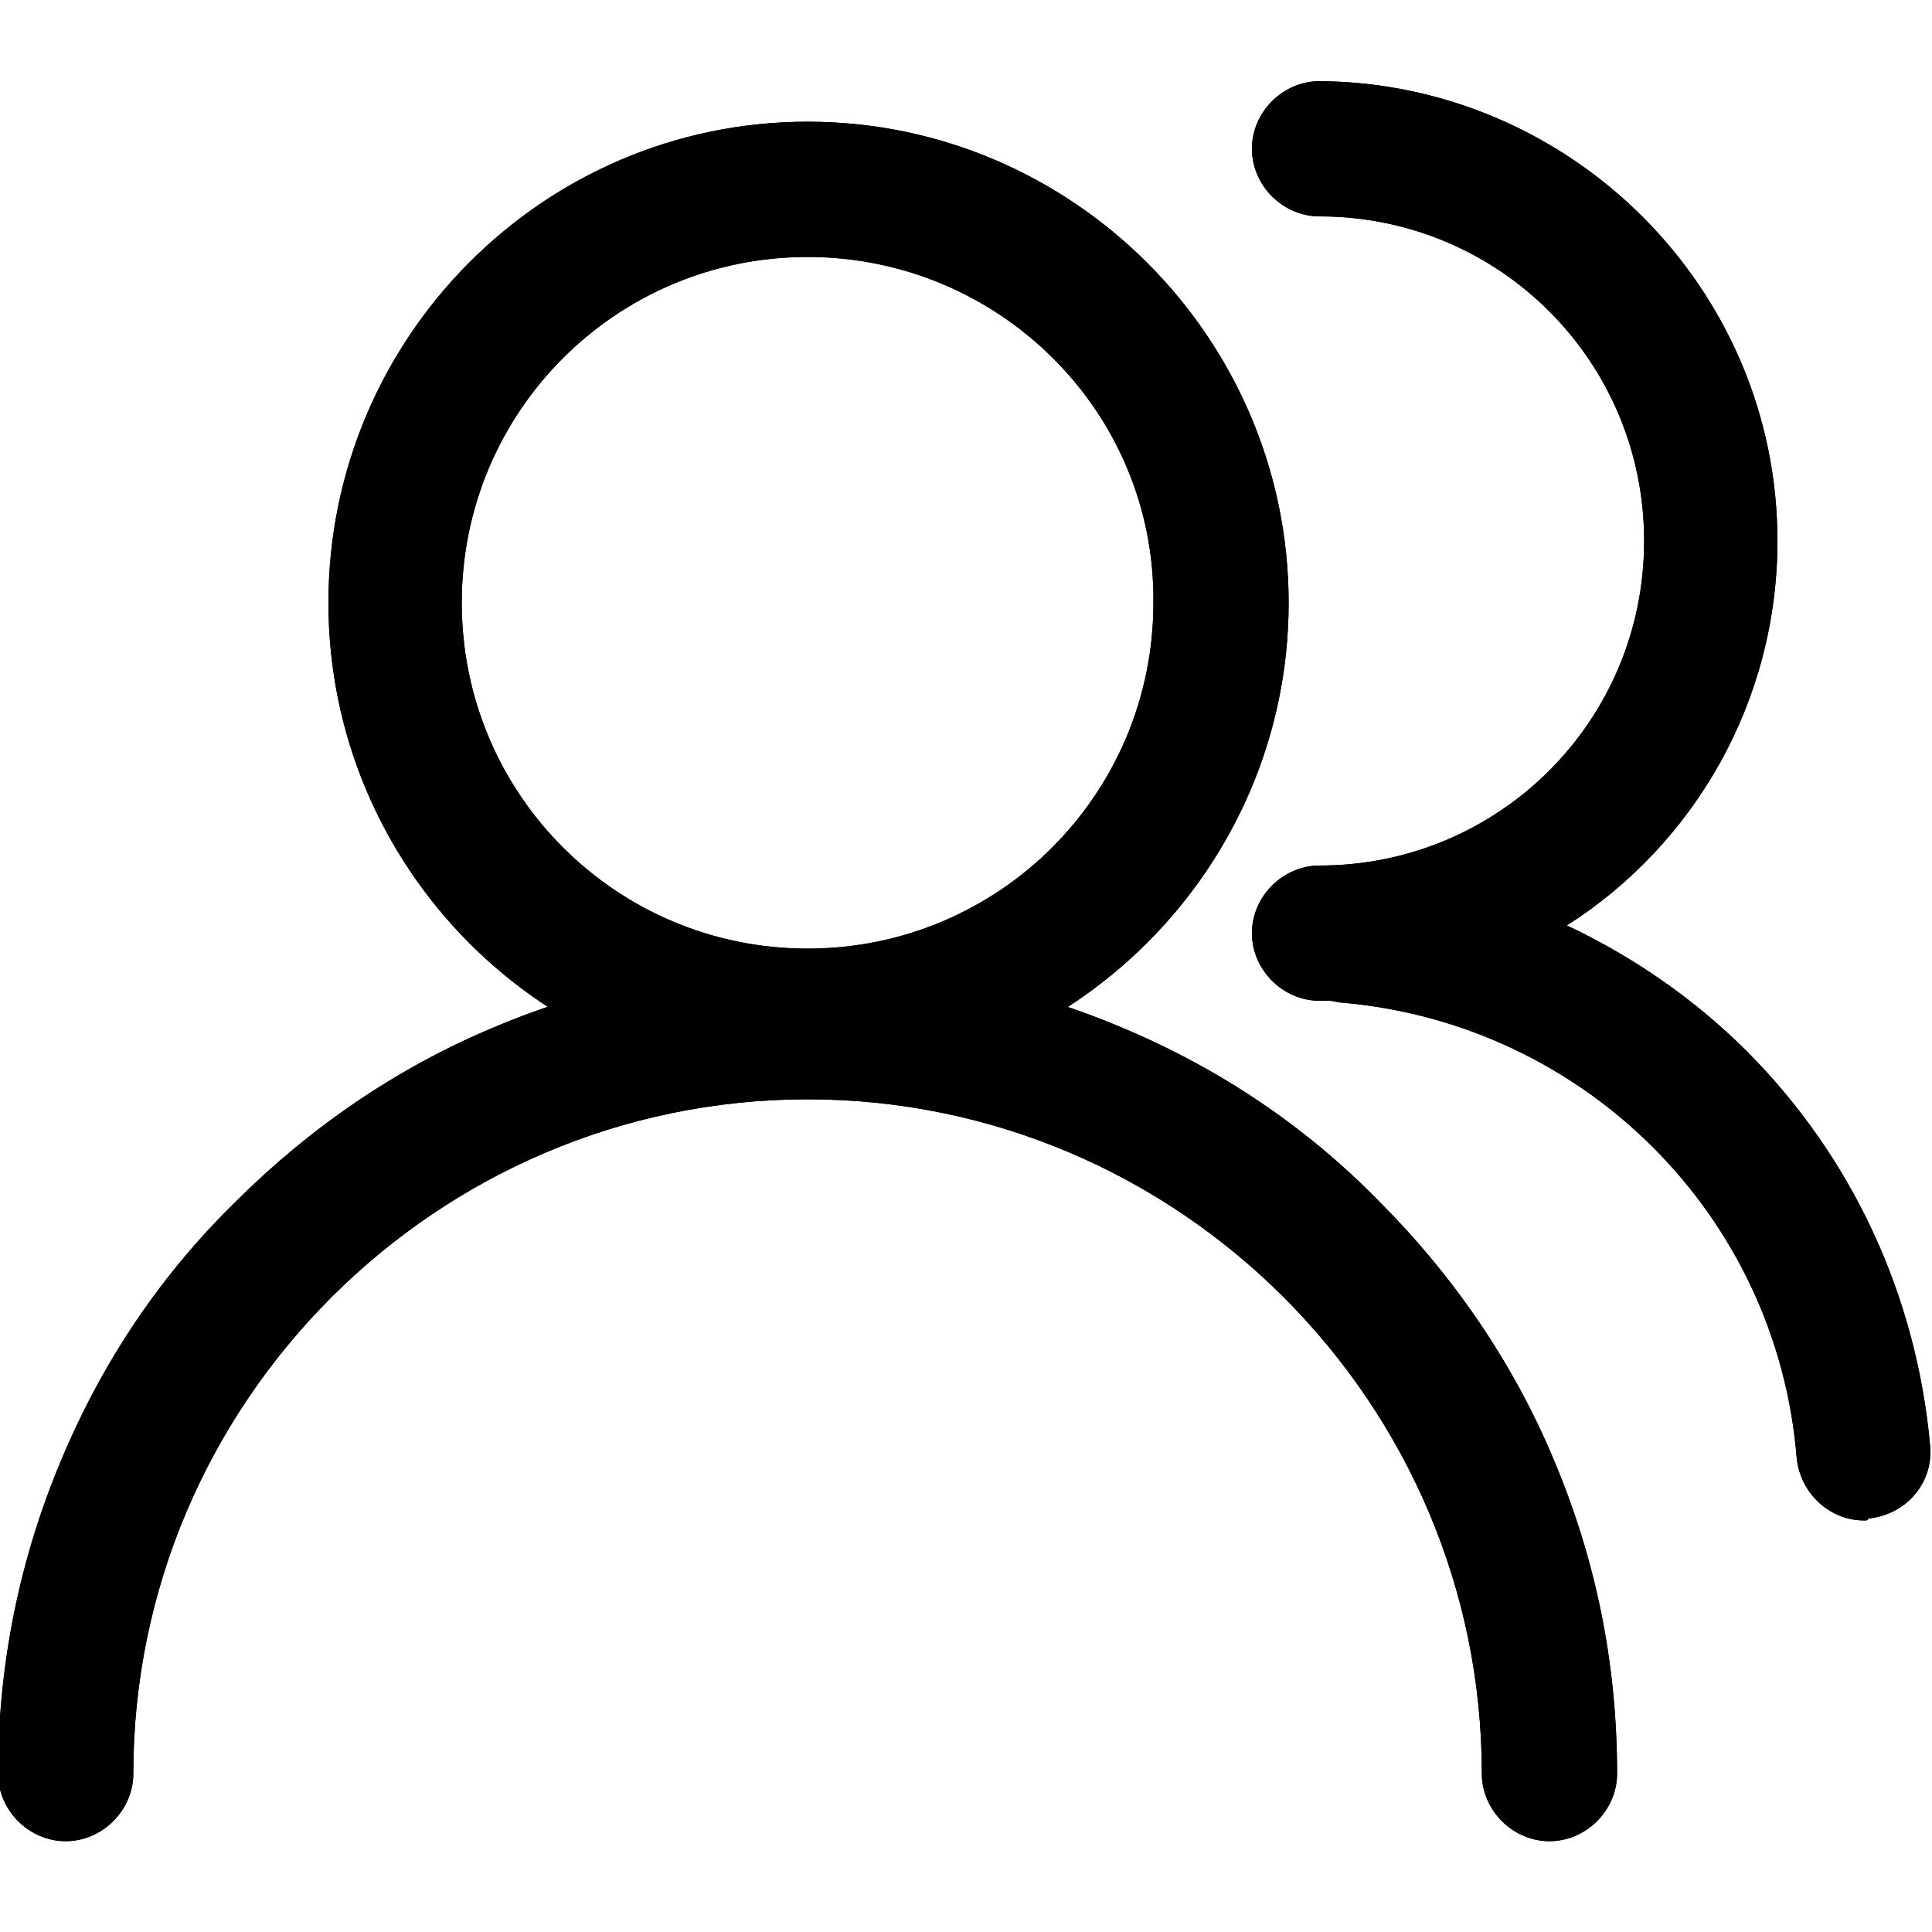
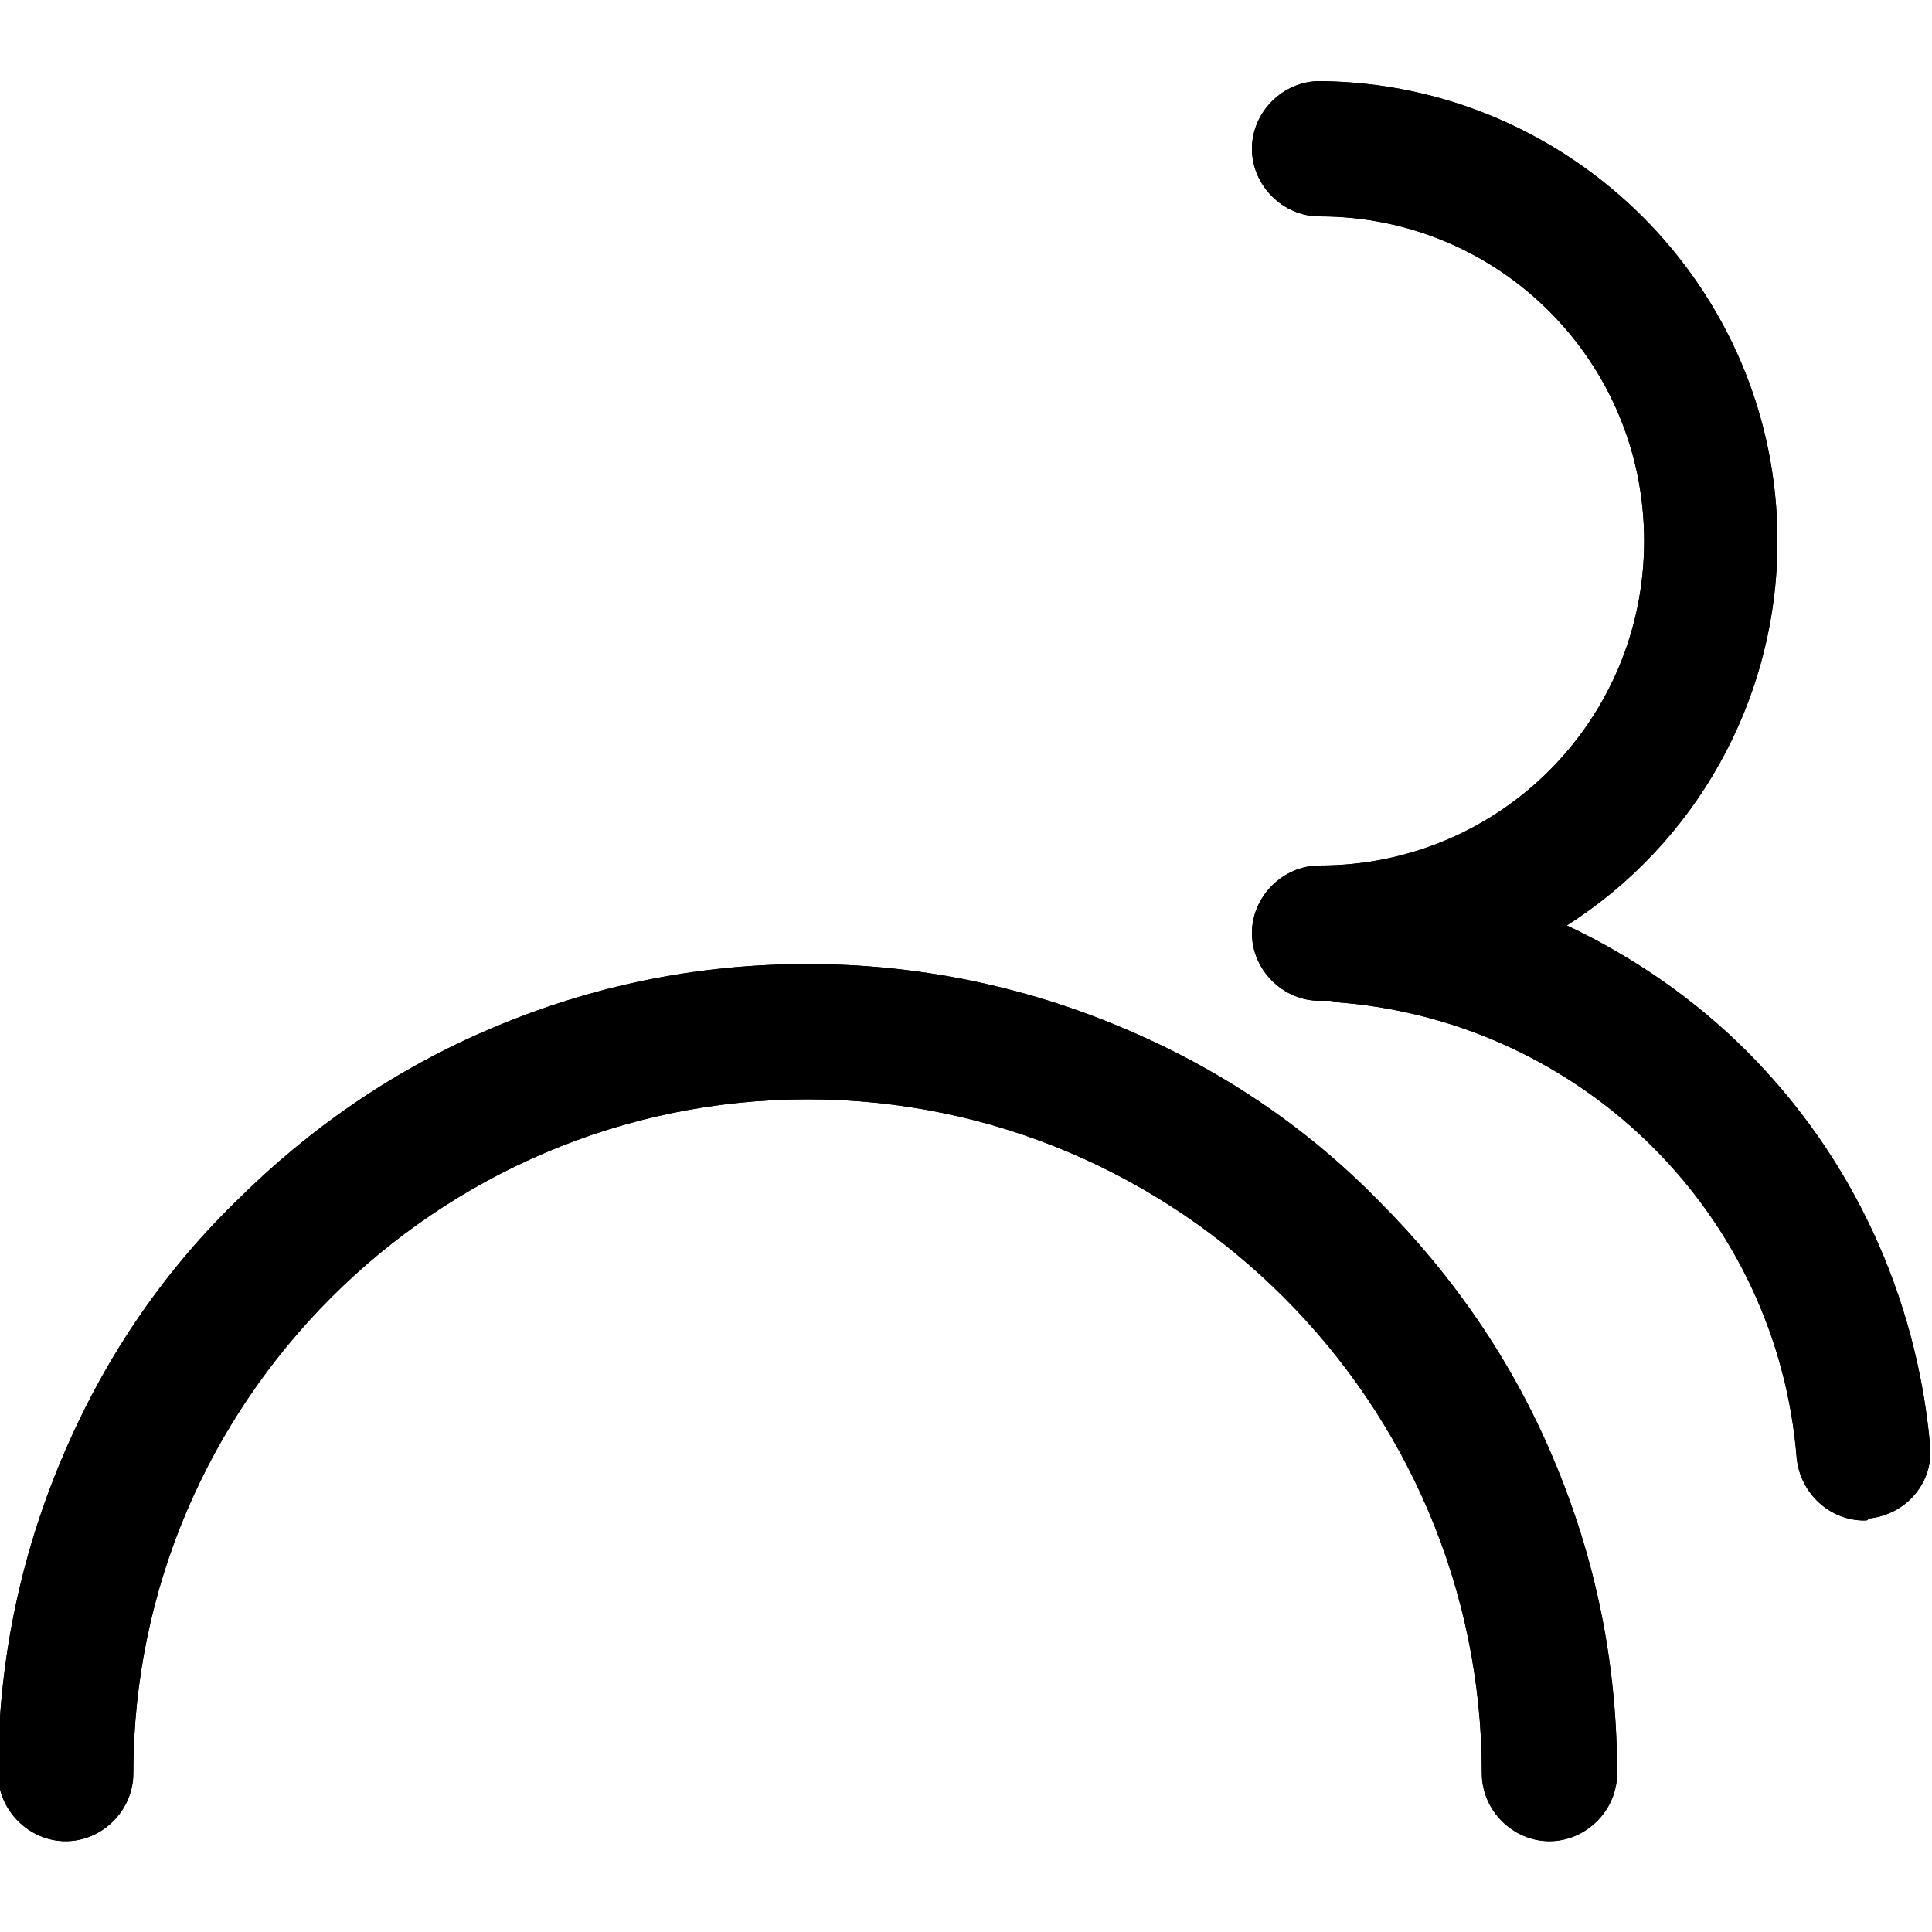
<svg xmlns="http://www.w3.org/2000/svg" xmlns:xlink="http://www.w3.org/1999/xlink" version="1.1" id="图层_1" x="0px" y="0px" viewBox="0 0 100 100" style="enable-background:new 0 0 100 100;" xml:space="preserve">
  <style type="text/css">
	.st0{clip-path:url(#SVGID_1_);}
	.st1{clip-path:url(#SVGID_2_);}
	.st2{clip-path:url(#SVGID_3_);}
</style>
  <g>
    <defs>
      <path id="SVGID_7_" d="M80.2,95.3c-1.9,0-3.5-1.6-3.5-3.5c0-19.2-15.7-34.9-34.9-34.9c-19.2,0-34.9,15.7-34.9,34.9    c0,1.9-1.6,3.5-3.5,3.5c-1.9,0-3.5-1.6-3.5-3.5c0-5.6,1.1-11.1,3.3-16.3c2.1-5,5.1-9.5,9-13.3c3.8-3.8,8.3-6.9,13.3-9    c5.2-2.2,10.6-3.3,16.3-3.3c5.6,0,11.1,1.1,16.3,3.3c5,2.1,9.5,5.1,13.3,9c3.8,3.8,6.9,8.3,9,13.3c2.2,5.2,3.3,10.6,3.3,16.3    C83.7,93.7,82.1,95.3,80.2,95.3z" />
    </defs>
    <use xlink:href="#SVGID_7_" style="overflow:visible;" />
    <clipPath id="SVGID_1_">
      <use xlink:href="#SVGID_7_" style="overflow:visible;" />
    </clipPath>
    <rect x="-2.6" y="47.4" class="st0" width="88.9" height="50.5" />
  </g>
  <g>
    <defs>
-       <path id="SVGID_9_" d="M41.8,13.3c-9.9,0-17.9,8-17.9,17.9c0,9.9,8,17.9,17.9,17.9s17.9-8,17.9-17.9    C59.8,21.3,51.7,13.3,41.8,13.3z M41.8,56.1C28.1,56.1,17,44.9,17,31.2C17,17.5,28.1,6.3,41.8,6.3c13.7,0,24.9,11.2,24.9,24.9    C66.7,44.9,55.5,56.1,41.8,56.1z" />
-     </defs>
+       </defs>
    <use xlink:href="#SVGID_9_" style="overflow:visible;" />
    <clipPath id="SVGID_2_">
      <use xlink:href="#SVGID_9_" style="overflow:visible;" />
    </clipPath>
    <rect x="14.4" y="3.7" class="st1" width="54.9" height="54.9" />
  </g>
  <g>
    <defs>
      <path id="SVGID_11_" d="M96.5,78.7c-1.8,0-3.3-1.4-3.5-3.2C92,62.9,82,53,69.5,51.9c-0.2,0-0.5-0.1-0.7-0.1c-0.2,0-0.4,0-0.5,0    c-1.9,0-3.5-1.6-3.5-3.5s1.6-3.5,3.5-3.5c9.3,0,16.8-7.5,16.8-16.8s-7.5-16.8-16.8-16.8c-1.9,0-3.5-1.6-3.5-3.5    c0-1.9,1.6-3.5,3.5-3.5C81.3,4.3,92,14.9,92,28c0,8.3-4.3,15.7-10.9,19.9c3.4,1.6,6.6,3.8,9.3,6.5c5.5,5.5,8.8,12.7,9.5,20.4    c0.2,1.9-1.2,3.6-3.2,3.8C96.7,78.7,96.6,78.7,96.5,78.7z" />
    </defs>
    <use xlink:href="#SVGID_11_" style="overflow:visible;" />
    <clipPath id="SVGID_3_">
      <use xlink:href="#SVGID_11_" style="overflow:visible;" />
    </clipPath>
    <rect x="62.2" y="1.7" class="st2" width="40.5" height="79.6" />
  </g>
</svg>